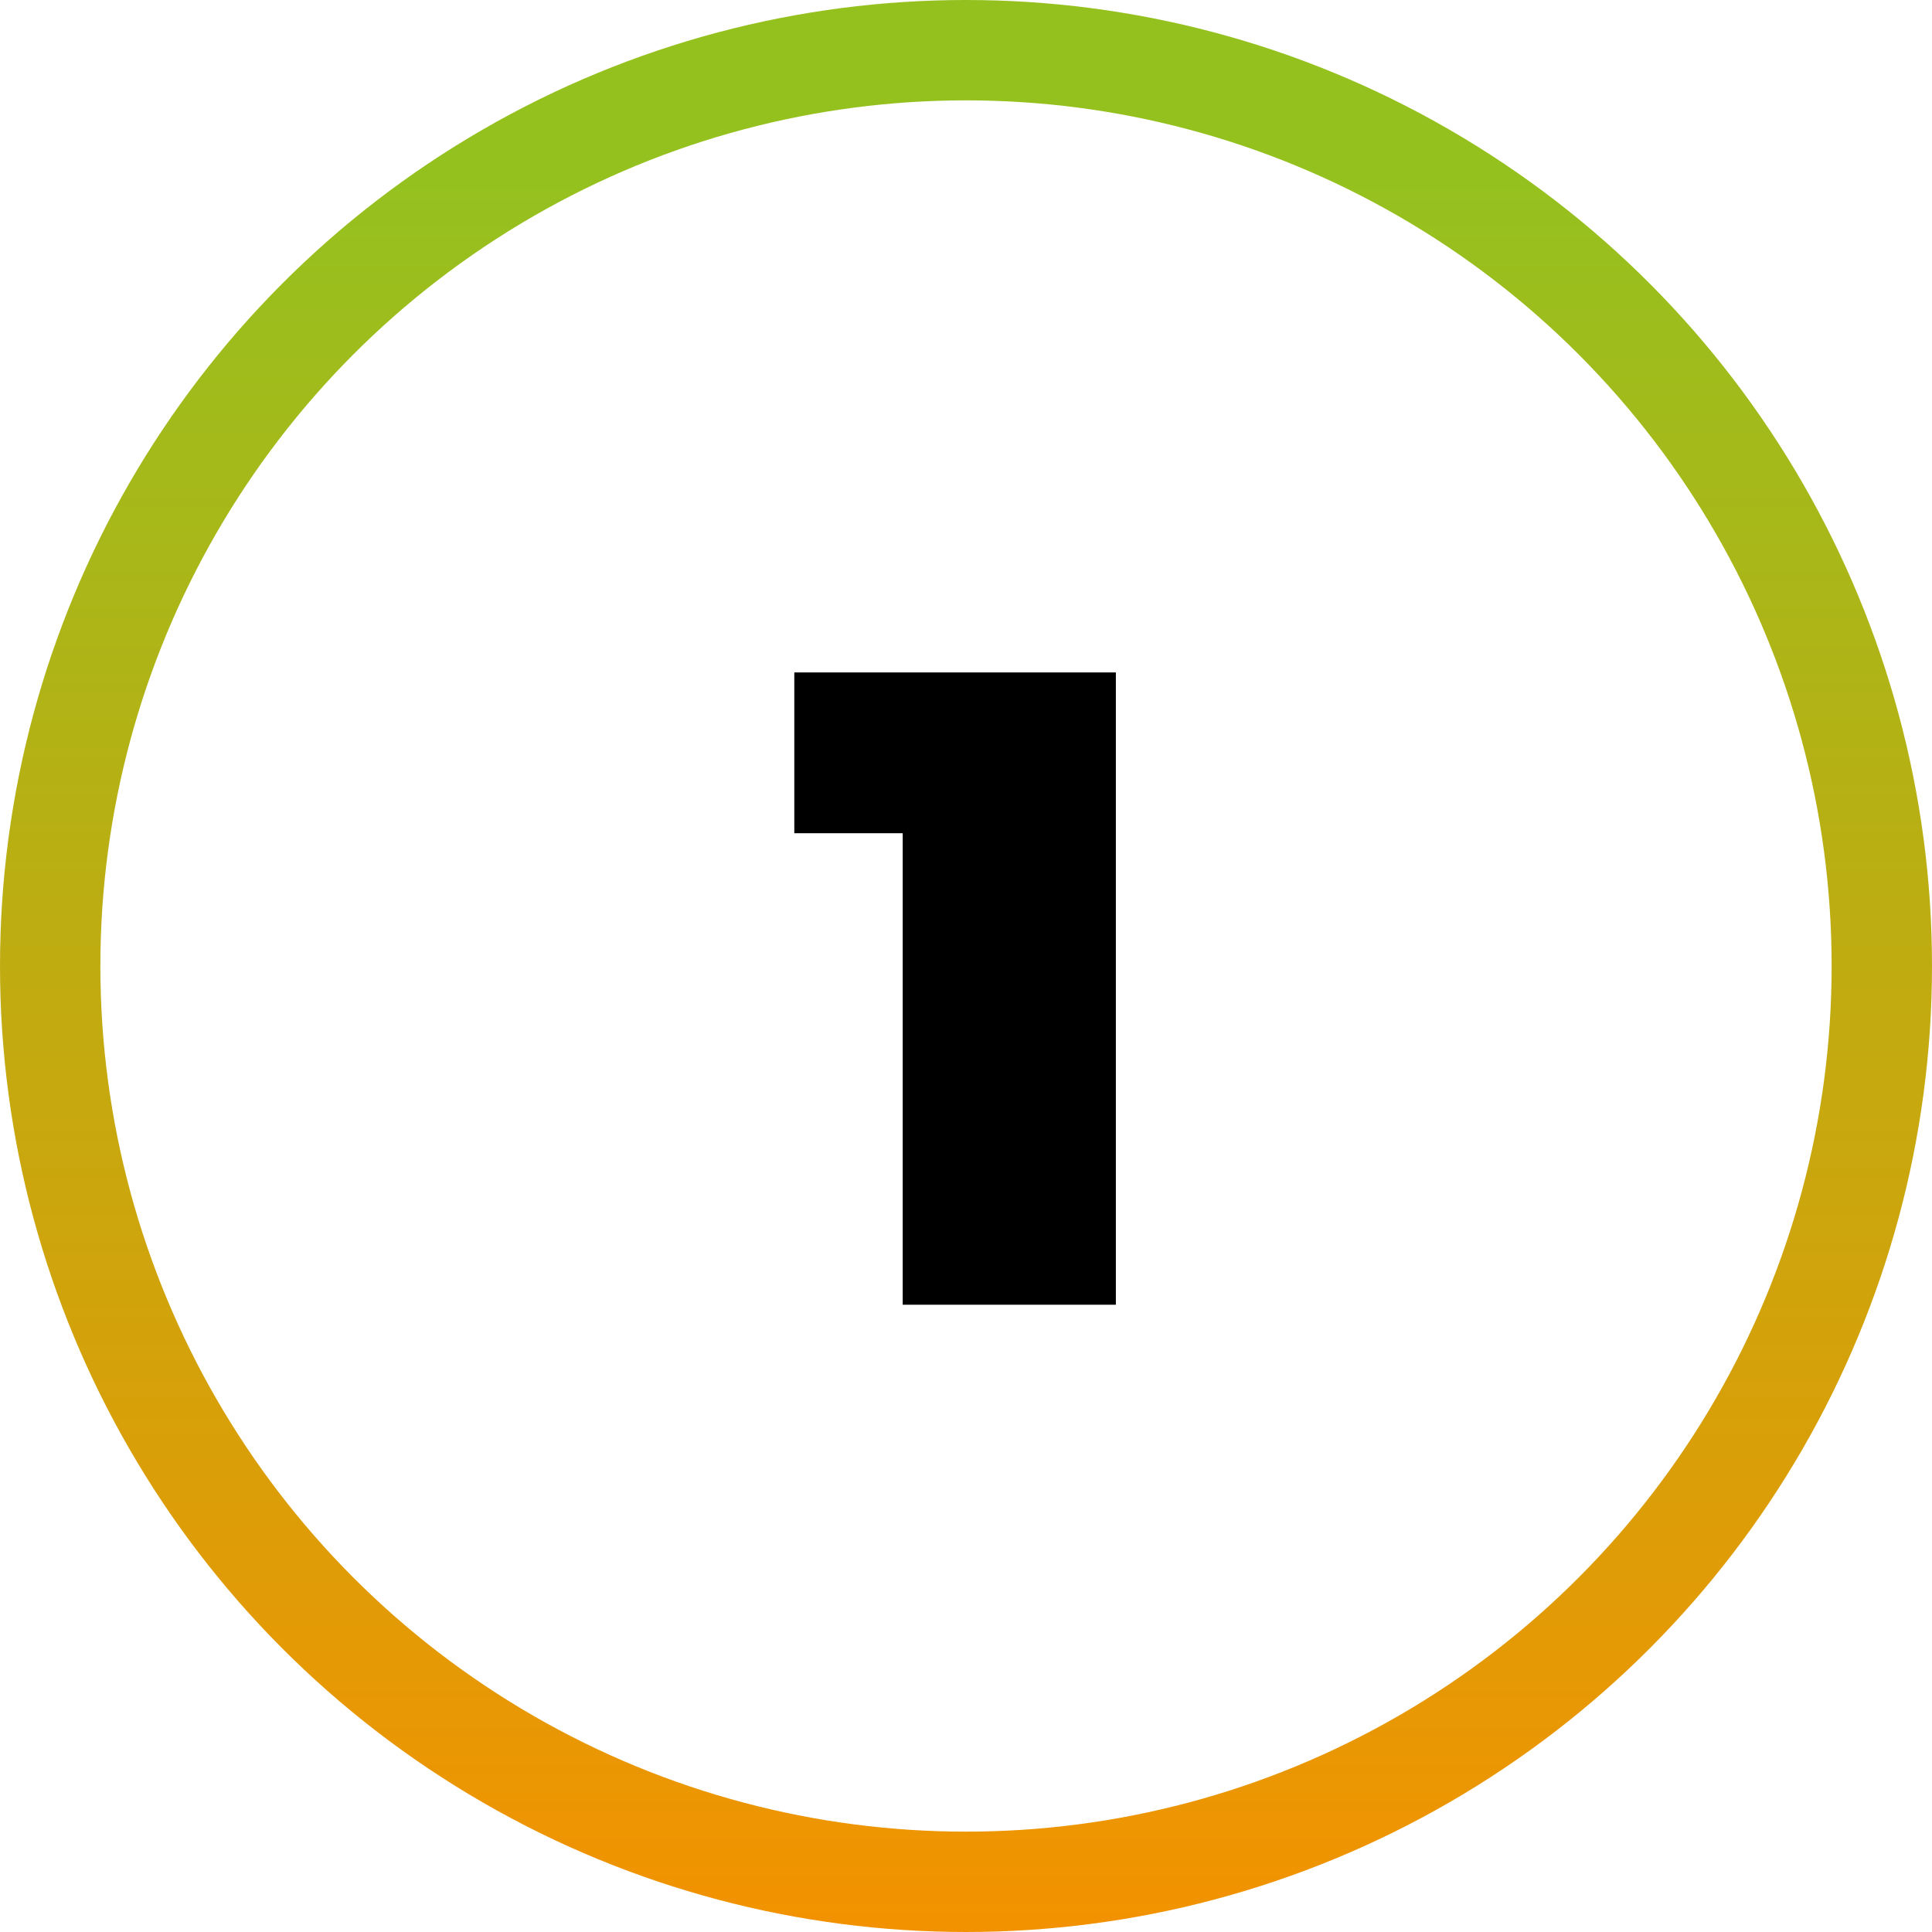
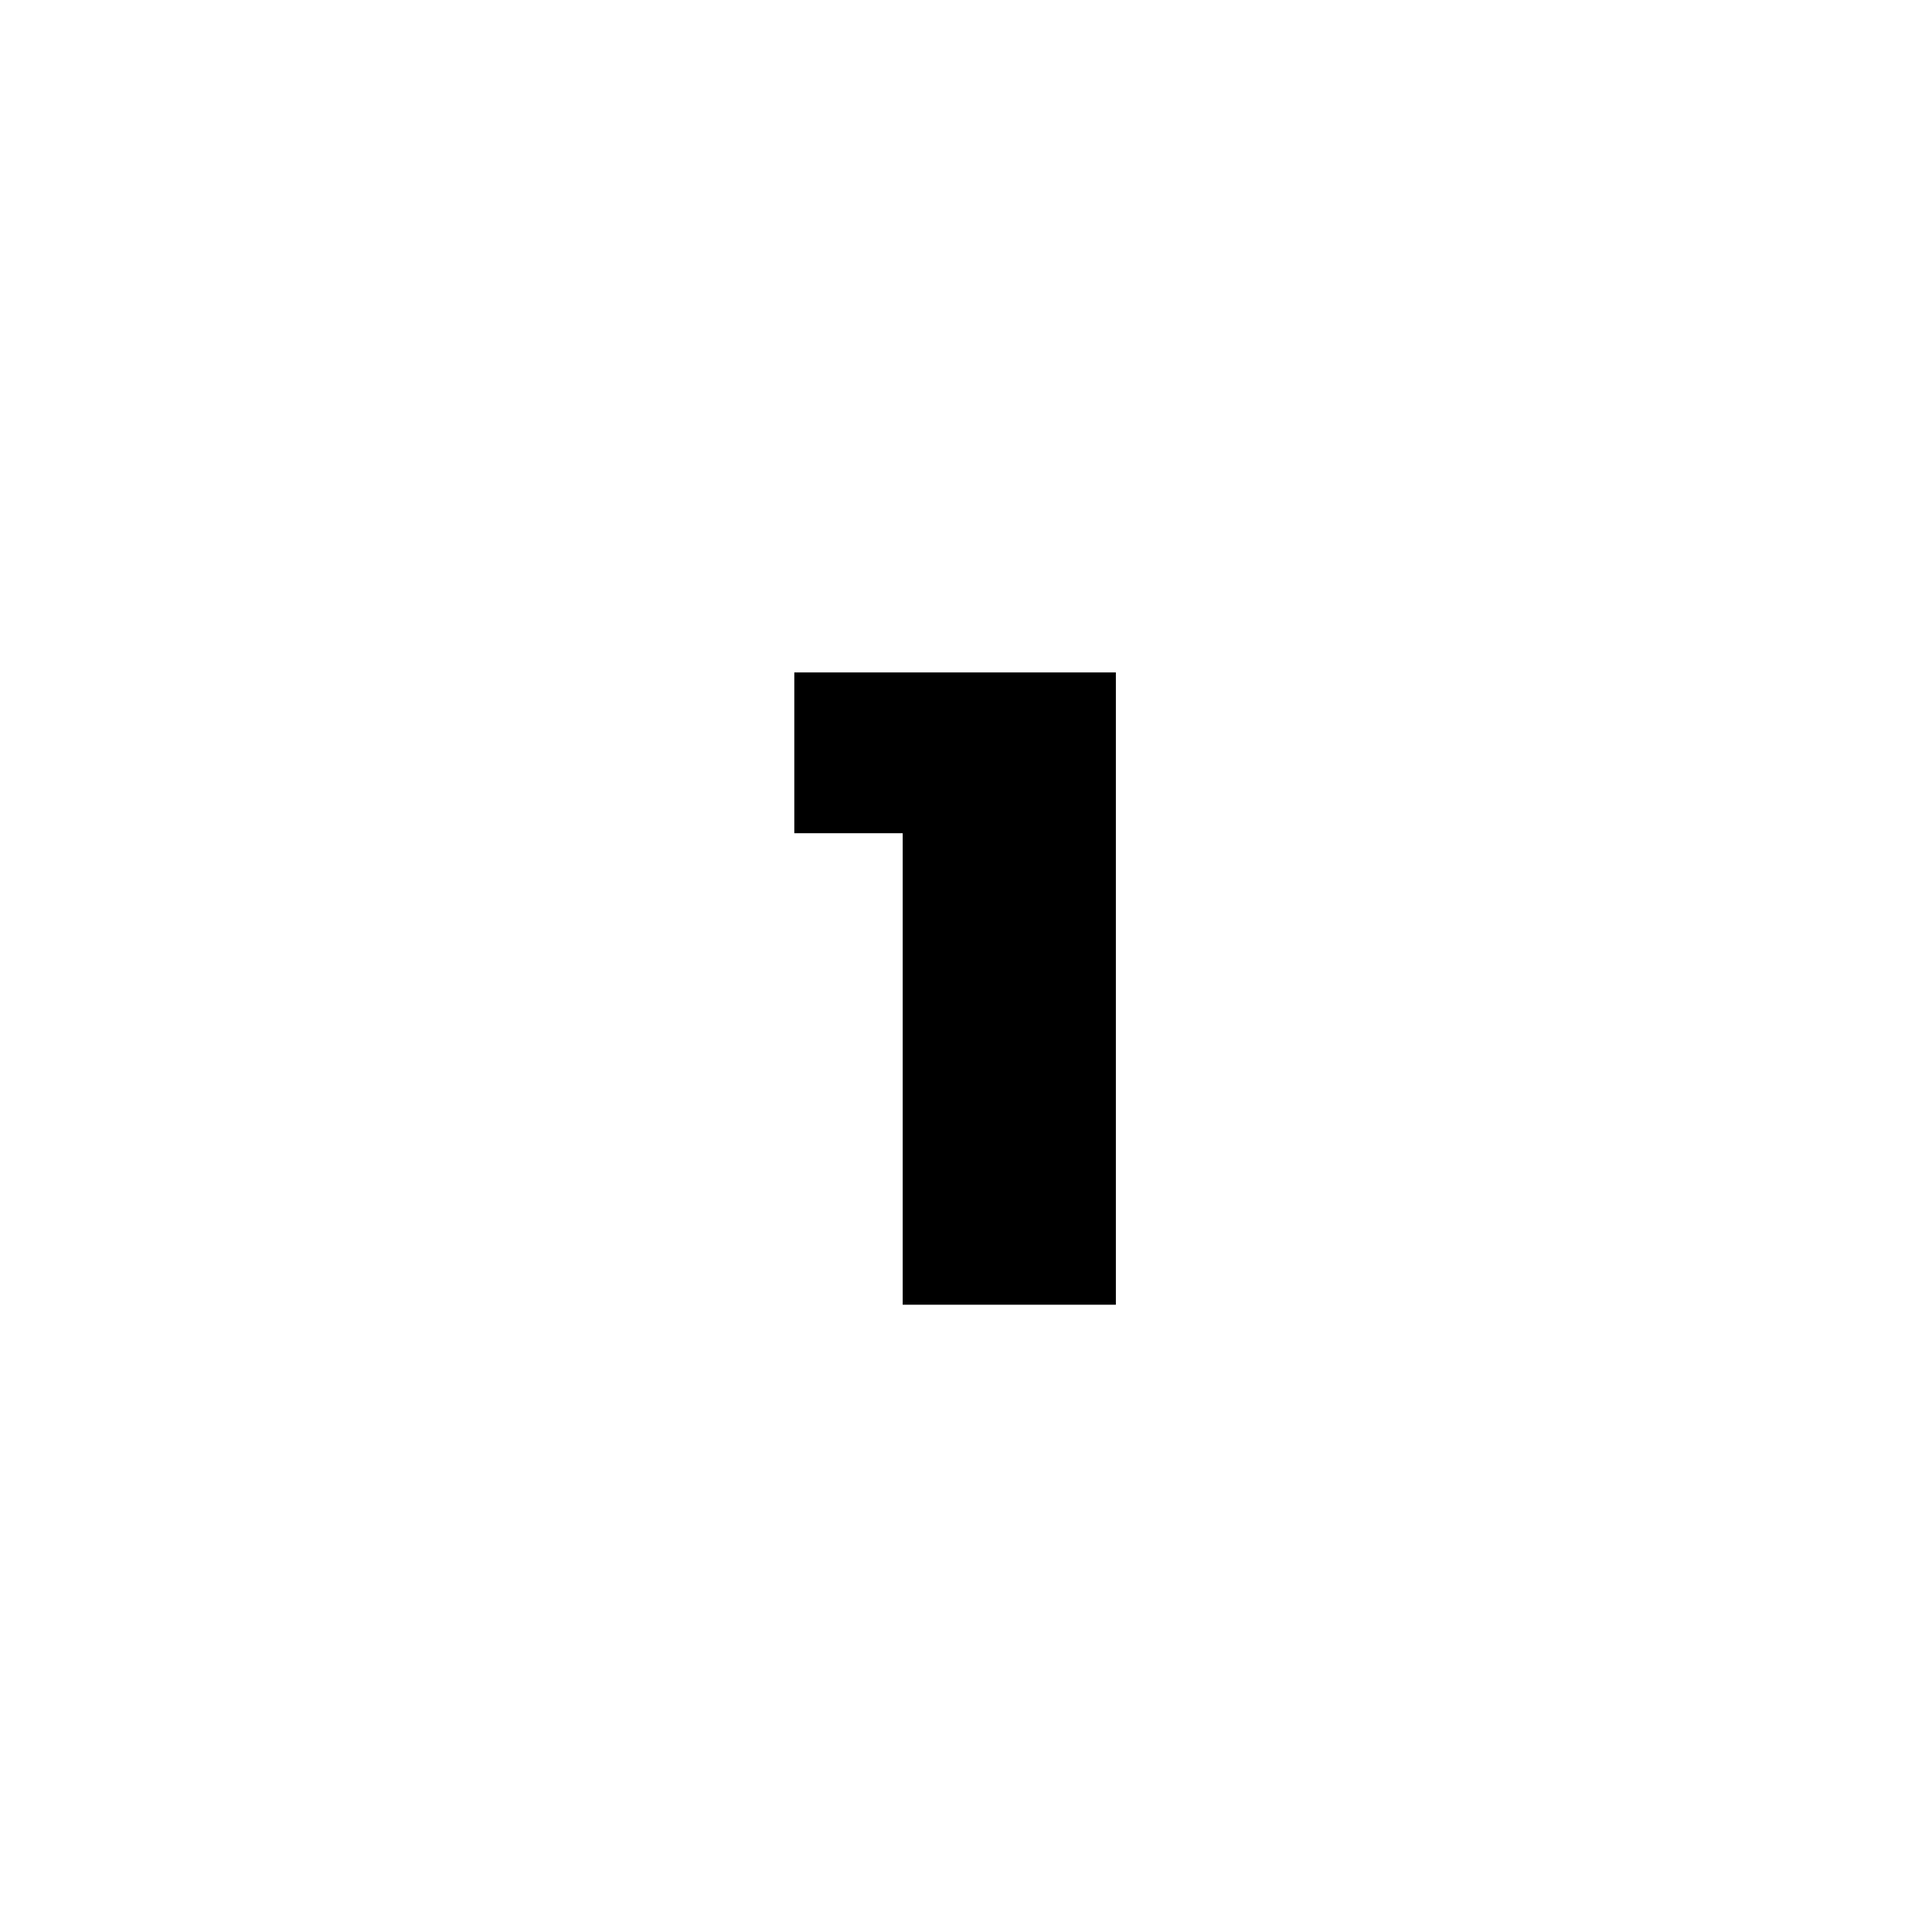
<svg xmlns="http://www.w3.org/2000/svg" width="77" height="77" viewBox="0 0 77 77" fill="none">
-   <circle cx="38.5" cy="38.5" r="36.5" stroke="url(#paint0_linear)" stroke-width="4" />
-   <path d="M44.473 26.8V52H35.977V33.208H31.657V26.8H44.473Z" fill="black" />
+   <path d="M44.473 26.8V52H35.977V33.208H31.657V26.8Z" fill="black" />
  <defs>
    <linearGradient id="paint0_linear" x1="18.649" y1="7.199" x2="18.649" y2="77" gradientUnits="userSpaceOnUse">
      <stop stop-color="#95C11F" />
      <stop offset="1" stop-color="#F39200" />
    </linearGradient>
  </defs>
</svg>